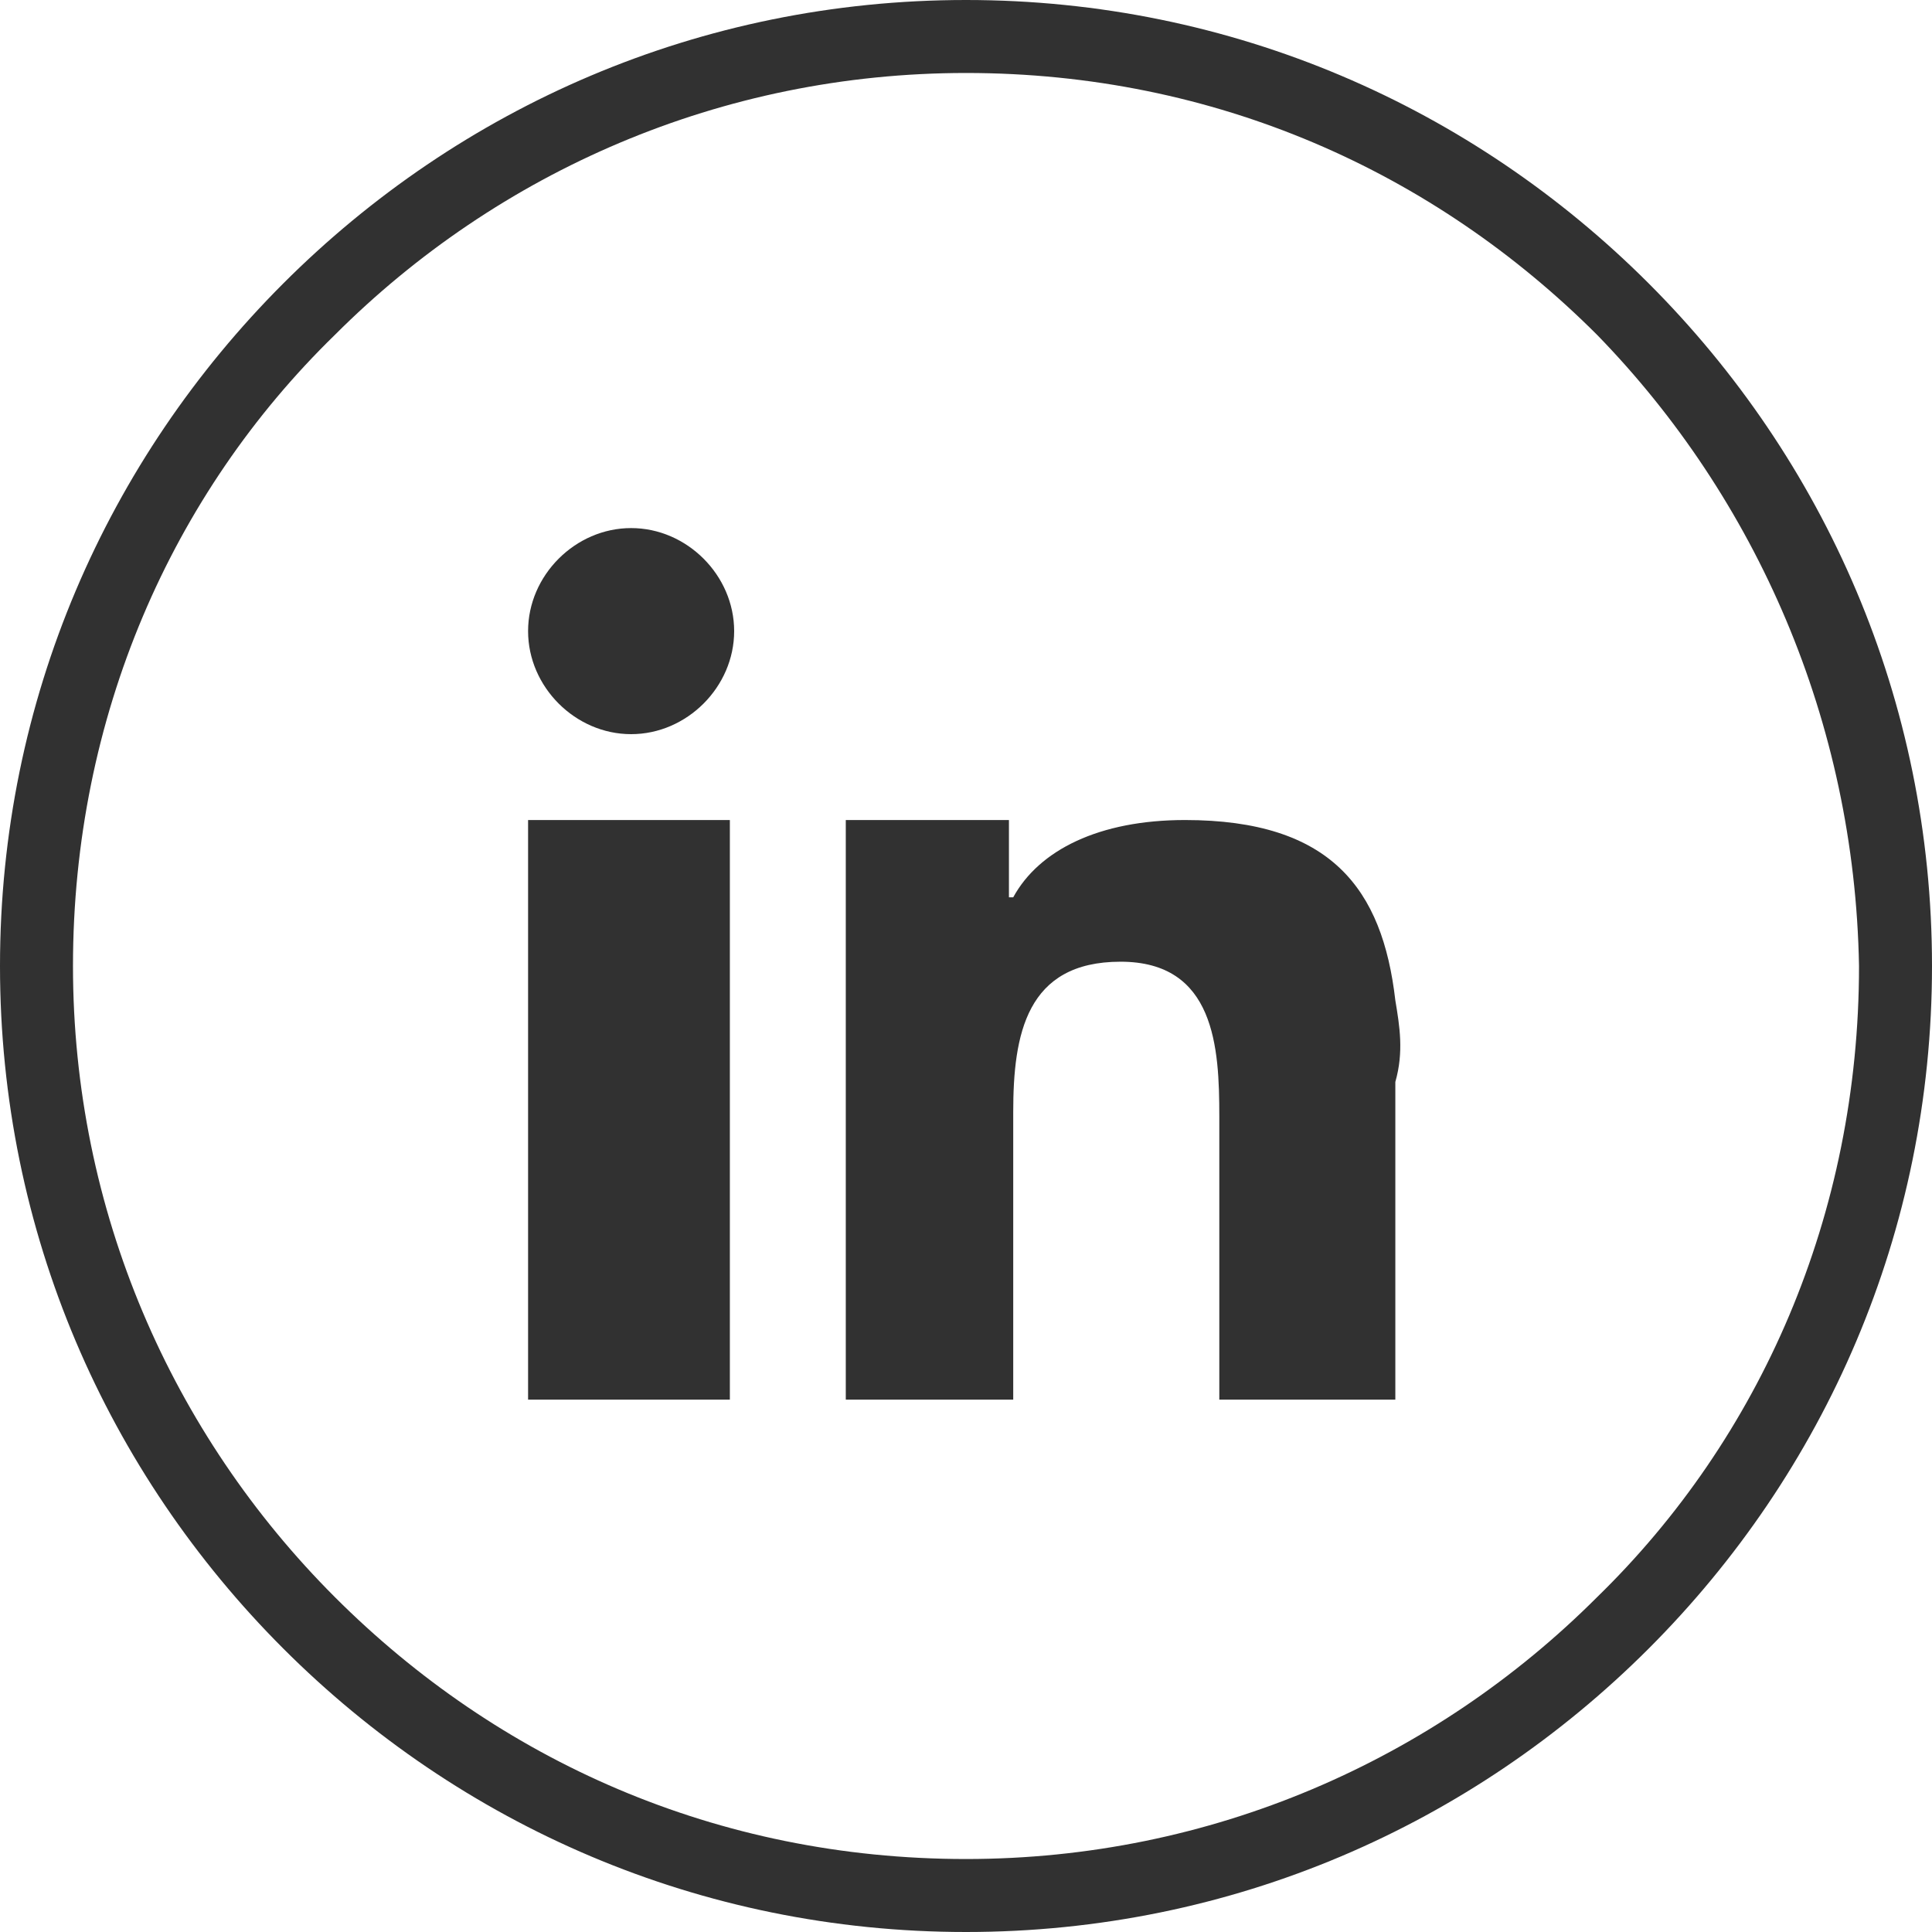
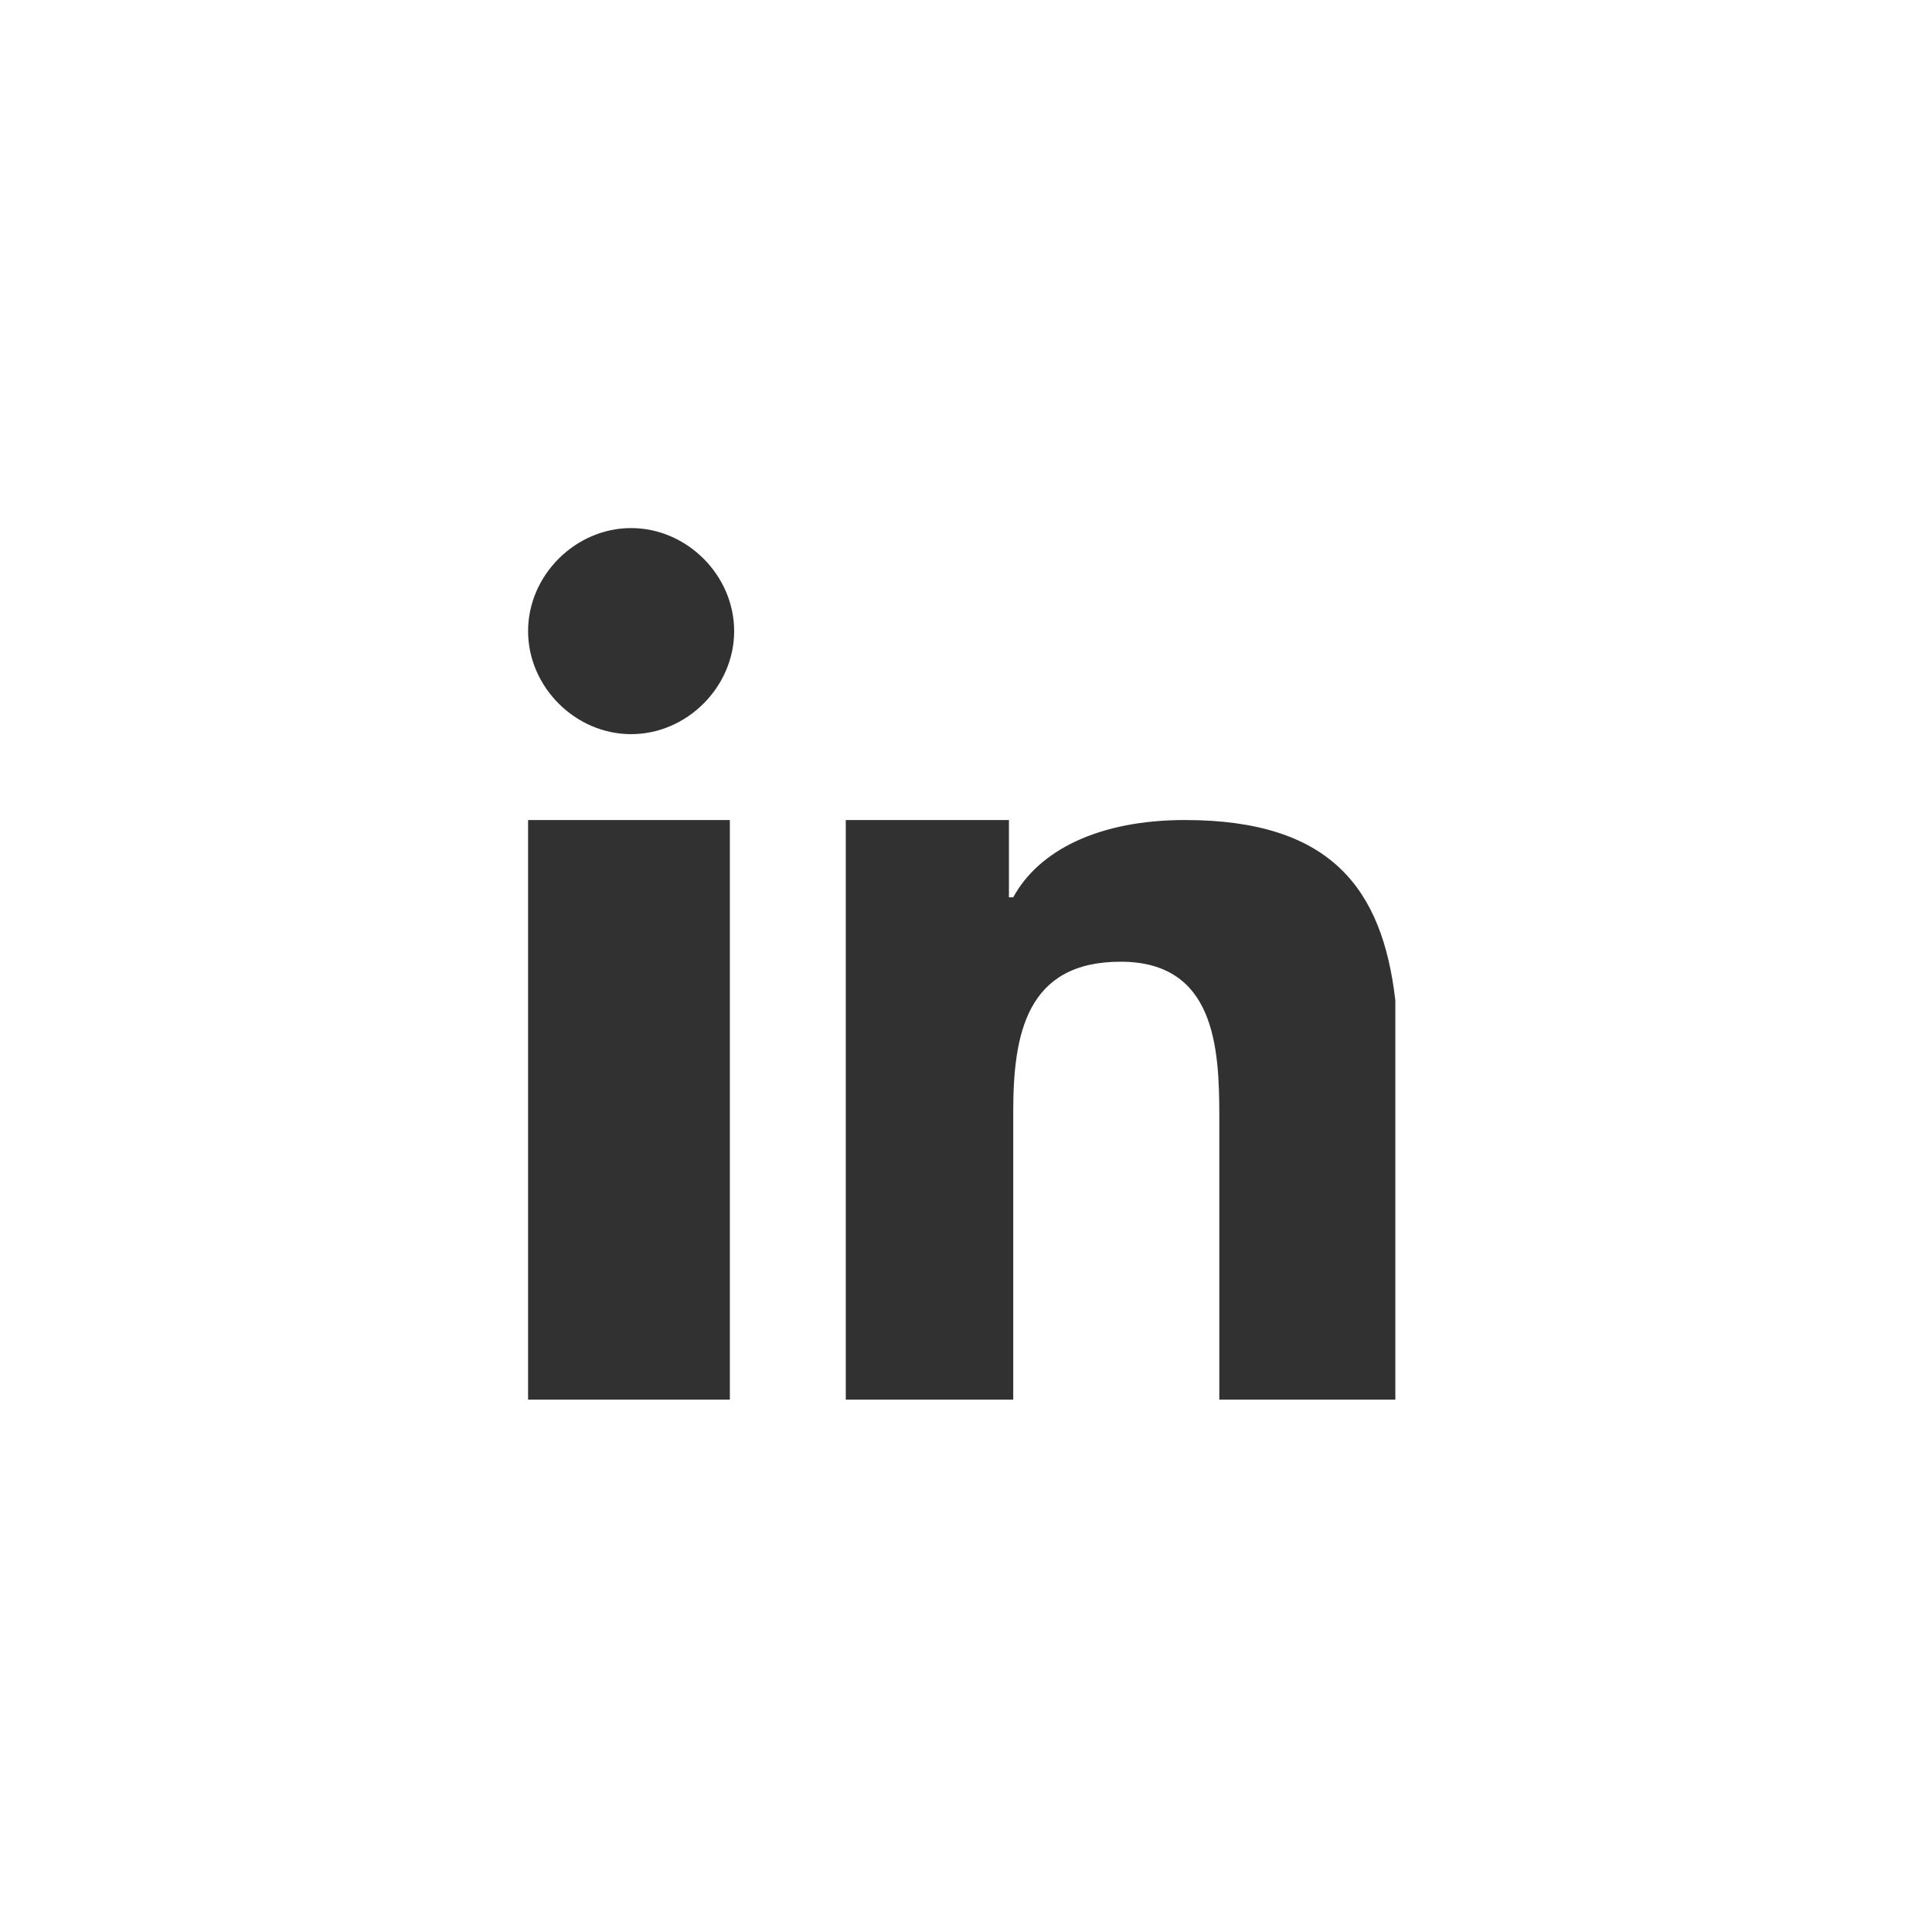
<svg xmlns="http://www.w3.org/2000/svg" version="1.1" id="Livello_1" x="0px" y="0px" viewBox="0 0 45 45" style="enable-background:new 0 0 45 45;" xml:space="preserve">
  <style type="text/css">
	.st0{fill:#313131;}
	.st1{fill-rule:evenodd;clip-rule:evenodd;fill:#313131;}
</style>
-   <path class="st0" d="M22.5,0c6.2,0,11.8,2.5,15.9,6.6c4.1,4.1,6.6,9.7,6.6,15.9c0,6.2-2.5,11.8-6.6,15.9c-4.1,4.1-9.7,6.6-15.9,6.6  c-6.2,0-11.8-2.5-15.9-6.6C2.5,34.3,0,28.7,0,22.5c0-6.2,2.5-11.8,6.6-15.9C10.7,2.5,16.3,0,22.5,0L22.5,0z M37.2,7.8  c-3.8-3.8-8.9-6.1-14.7-6.1c-5.7,0-10.9,2.3-14.7,6.1c-3.8,3.7-6.1,8.9-6.1,14.7c0,5.7,2.3,10.9,6.1,14.7c3.8,3.8,8.9,6.1,14.7,6.1  c5.7,0,10.9-2.3,14.7-6.1c3.8-3.7,6.1-8.9,6.1-14.7C43.2,16.8,40.9,11.6,37.2,7.8L37.2,7.8z" />
-   <path class="st1" d="M12.3,22.7v9.9h4.7V21.9v-2.8h-4.7V22.7z M32.5,23.3c-0.3-2.6-1.5-4.2-4.9-4.2c-2,0-3.4,0.7-4,1.8h-0.1v-1.8  h-3.8v2.6v10.9h3.9v-6.7c0-1.8,0.3-3.5,2.5-3.5c2.2,0,2.3,2,2.3,3.6v6.6h4.1v-7.4C32.7,24.5,32.6,23.9,32.5,23.3L32.5,23.3z   M14.7,12.3c-1.3,0-2.4,1.1-2.4,2.4s1.1,2.4,2.4,2.4c1.3,0,2.4-1.1,2.4-2.4S16,12.3,14.7,12.3L14.7,12.3z" />
+   <path class="st1" d="M12.3,22.7v9.9h4.7V21.9v-2.8h-4.7V22.7z M32.5,23.3c-0.3-2.6-1.5-4.2-4.9-4.2c-2,0-3.4,0.7-4,1.8h-0.1v-1.8  h-3.8v2.6v10.9h3.9v-6.7c0-1.8,0.3-3.5,2.5-3.5c2.2,0,2.3,2,2.3,3.6v6.6h4.1v-7.4L32.5,23.3z   M14.7,12.3c-1.3,0-2.4,1.1-2.4,2.4s1.1,2.4,2.4,2.4c1.3,0,2.4-1.1,2.4-2.4S16,12.3,14.7,12.3L14.7,12.3z" />
</svg>